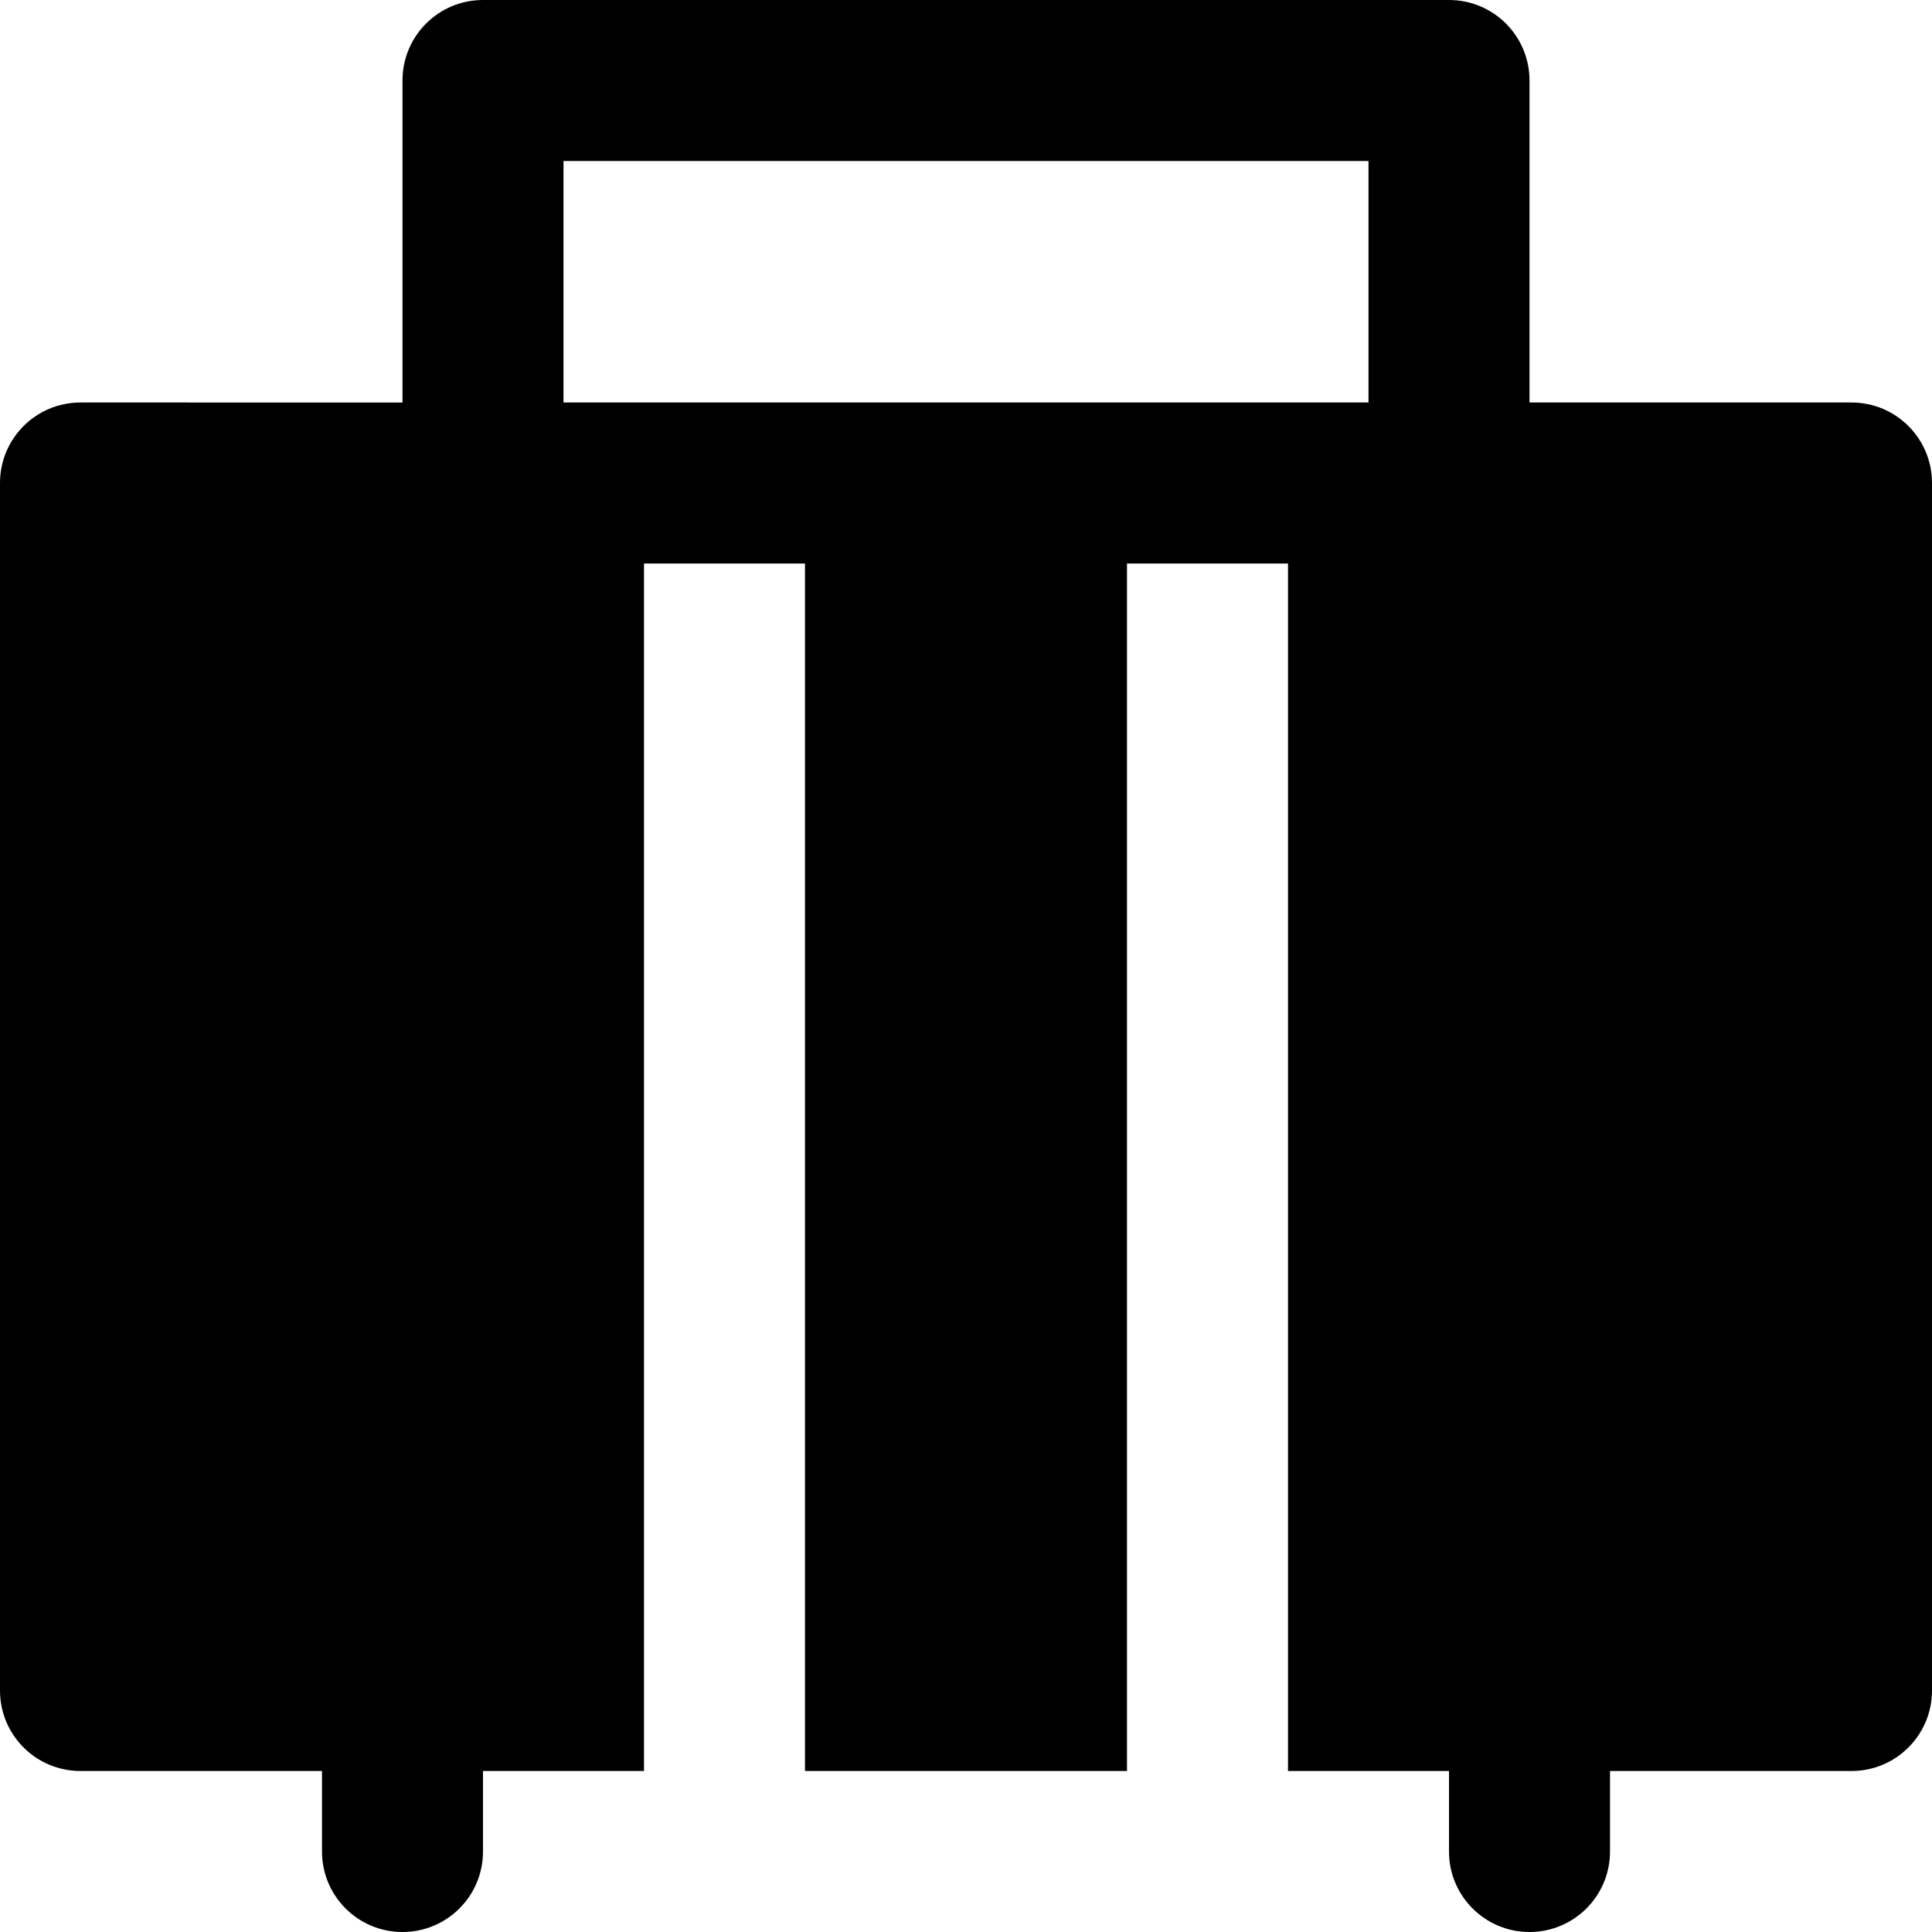
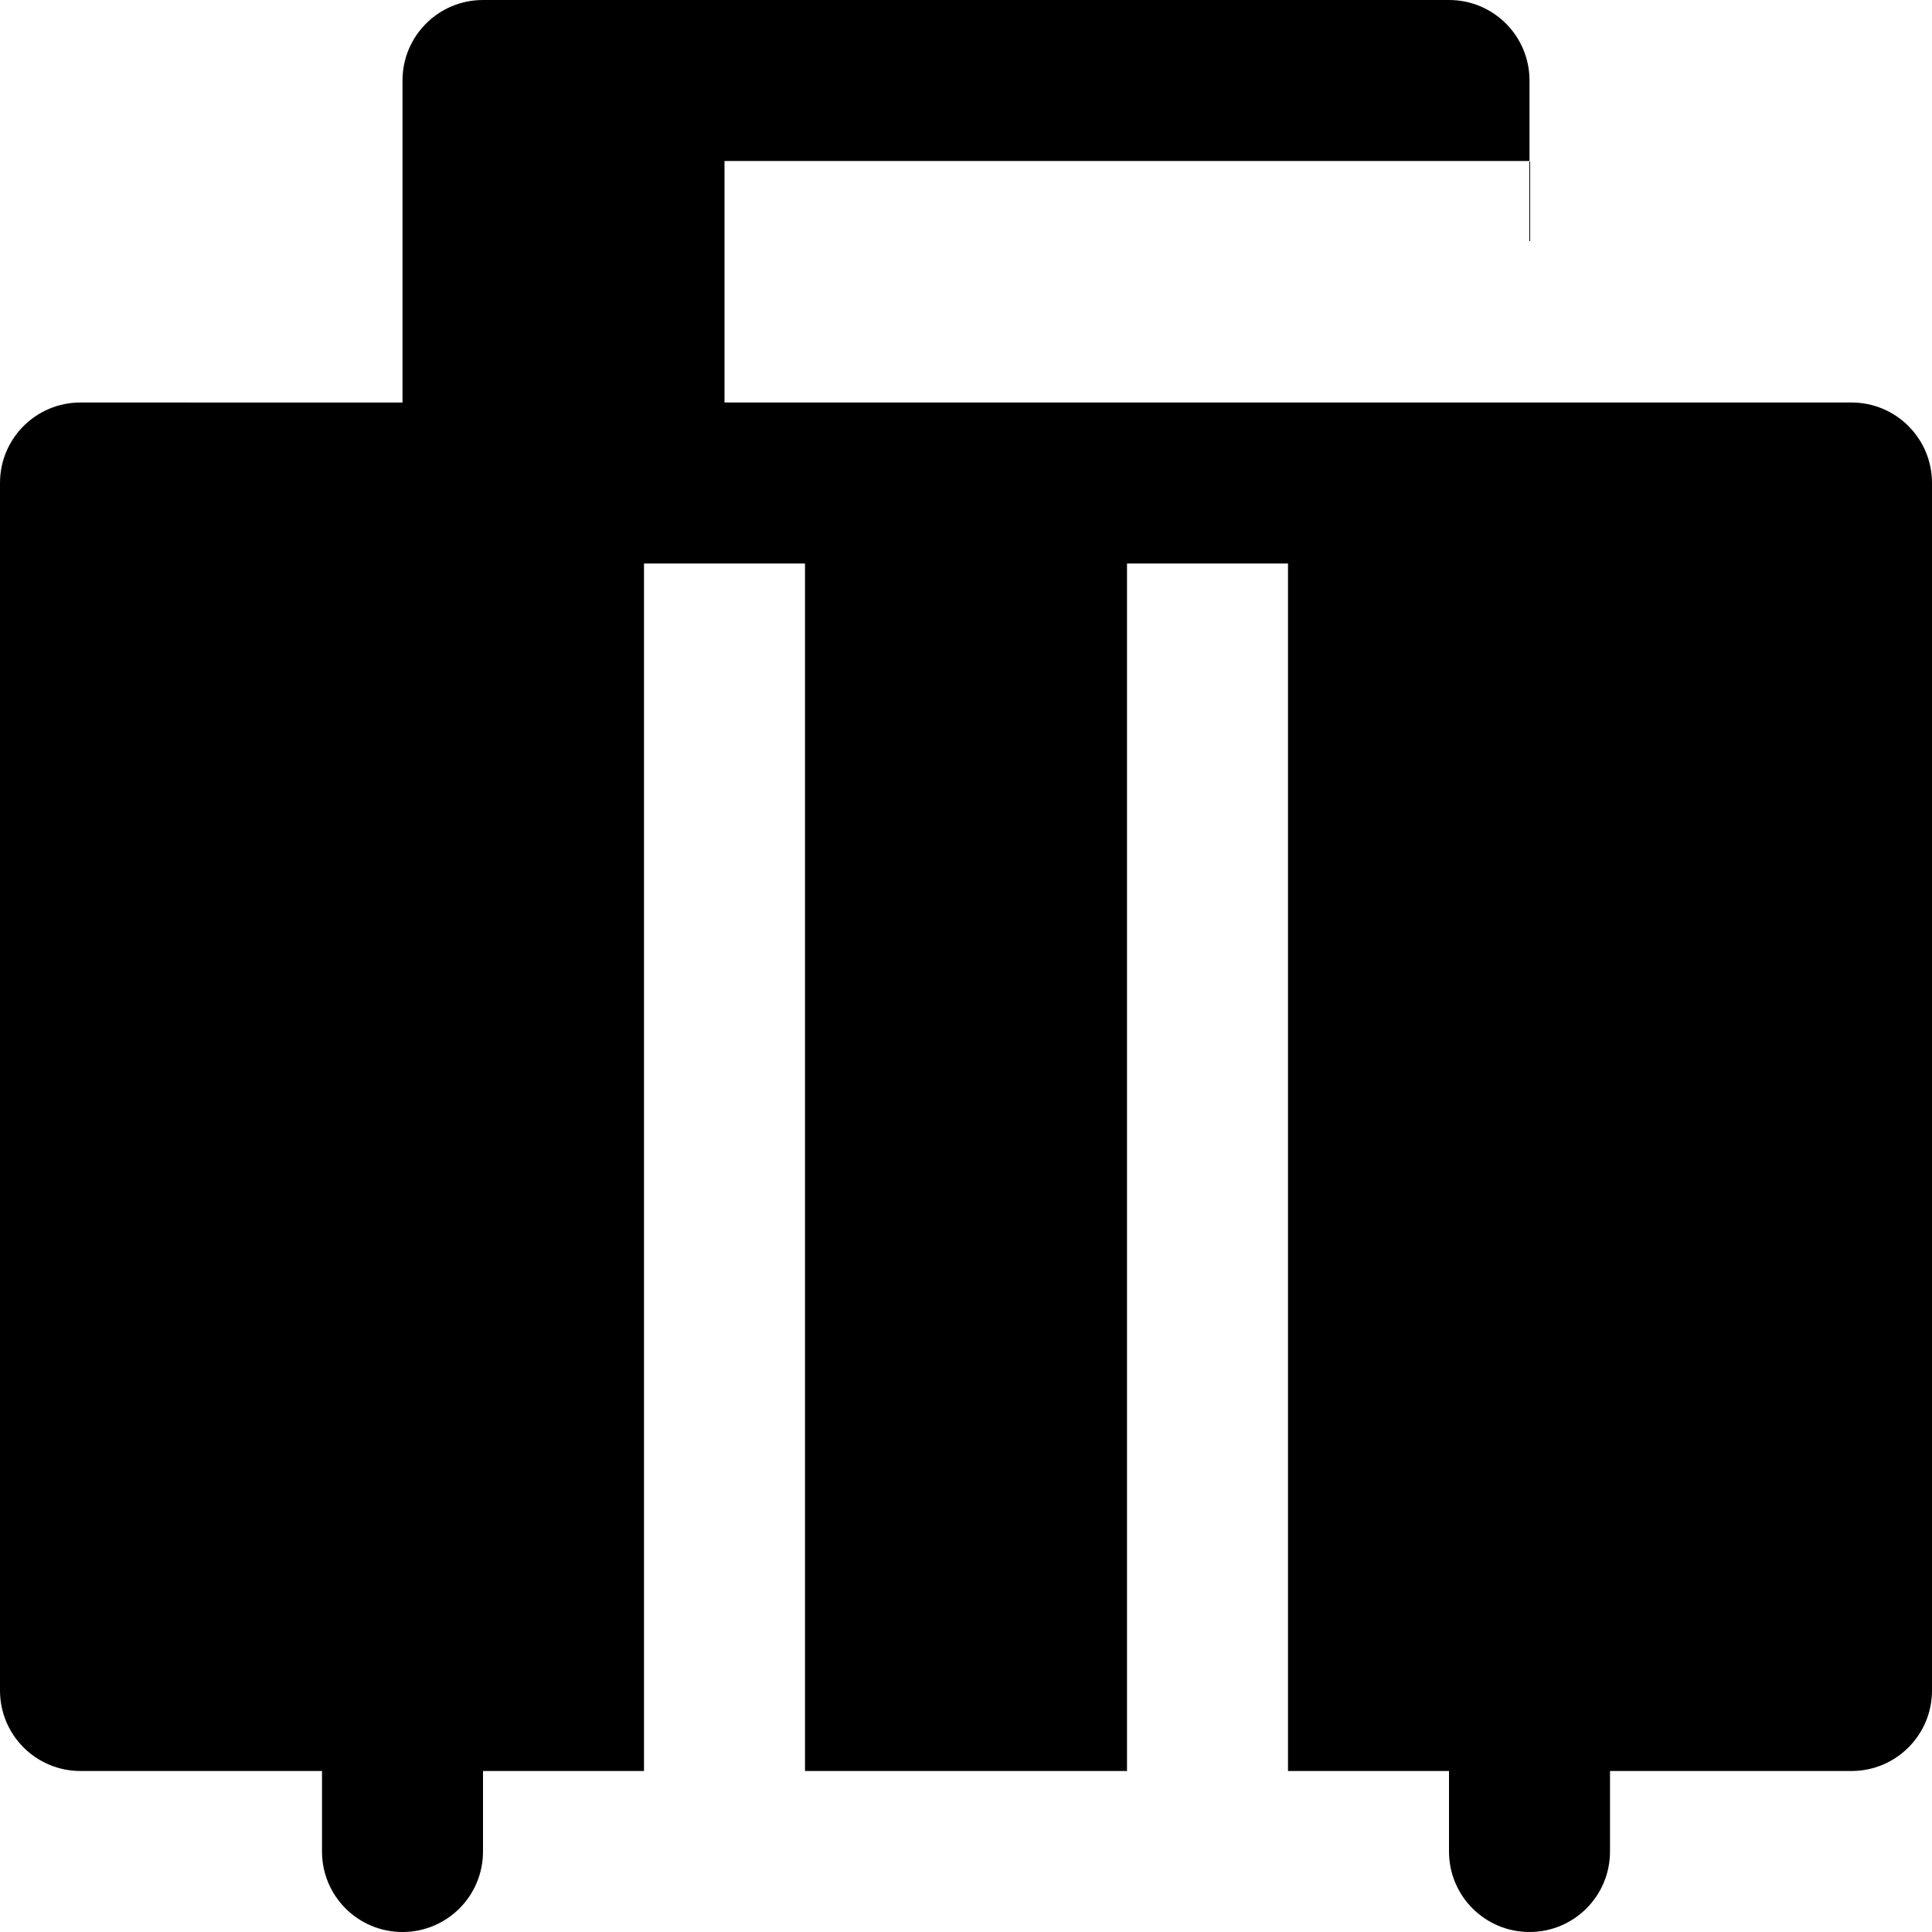
<svg xmlns="http://www.w3.org/2000/svg" version="1.1" id="Layer_1" x="0px" y="0px" viewBox="0 0 491.52 491.52" style="enable-background:new 0 0 491.52 491.52;" xml:space="preserve">
  <g>
    <g>
-       <path d="M471.04,102.4h-81.92V20.48C389.12,9.155,379.965,0,368.64,0H122.88c-11.325,0-20.48,9.155-20.48,20.48v81.92H20.48    C9.155,102.4,0,111.555,0,122.88v307.2c0,11.325,9.155,20.48,20.48,20.48h61.44v20.48c0,11.325,9.155,20.48,20.48,20.48    s20.48-9.155,20.48-20.48v-20.48h40.96v-307.2h40.96v307.2h81.92v-307.2h40.96v307.2h40.96v20.48    c0,11.325,9.155,20.48,20.48,20.48c11.325,0,20.48-9.155,20.48-20.48v-20.48h61.44c11.325,0,20.48-9.155,20.48-20.48v-307.2    C491.52,111.555,482.365,102.4,471.04,102.4z M348.16,102.4h-20.48h-40.96H204.8h-40.96h-20.48V40.96h204.8V102.4z" />
+       <path d="M471.04,102.4h-81.92V20.48C389.12,9.155,379.965,0,368.64,0H122.88c-11.325,0-20.48,9.155-20.48,20.48v81.92H20.48    C9.155,102.4,0,111.555,0,122.88v307.2c0,11.325,9.155,20.48,20.48,20.48h61.44v20.48c0,11.325,9.155,20.48,20.48,20.48    s20.48-9.155,20.48-20.48v-20.48h40.96v-307.2h40.96v307.2h81.92v-307.2h40.96v307.2h40.96v20.48    c0,11.325,9.155,20.48,20.48,20.48c11.325,0,20.48-9.155,20.48-20.48v-20.48h61.44c11.325,0,20.48-9.155,20.48-20.48v-307.2    C491.52,111.555,482.365,102.4,471.04,102.4z M348.16,102.4h-20.48h-40.96H204.8h-20.48V40.96h204.8V102.4z" />
    </g>
  </g>
  <g>
</g>
  <g>
</g>
  <g>
</g>
  <g>
</g>
  <g>
</g>
  <g>
</g>
  <g>
</g>
  <g>
</g>
  <g>
</g>
  <g>
</g>
  <g>
</g>
  <g>
</g>
  <g>
</g>
  <g>
</g>
  <g>
</g>
</svg>